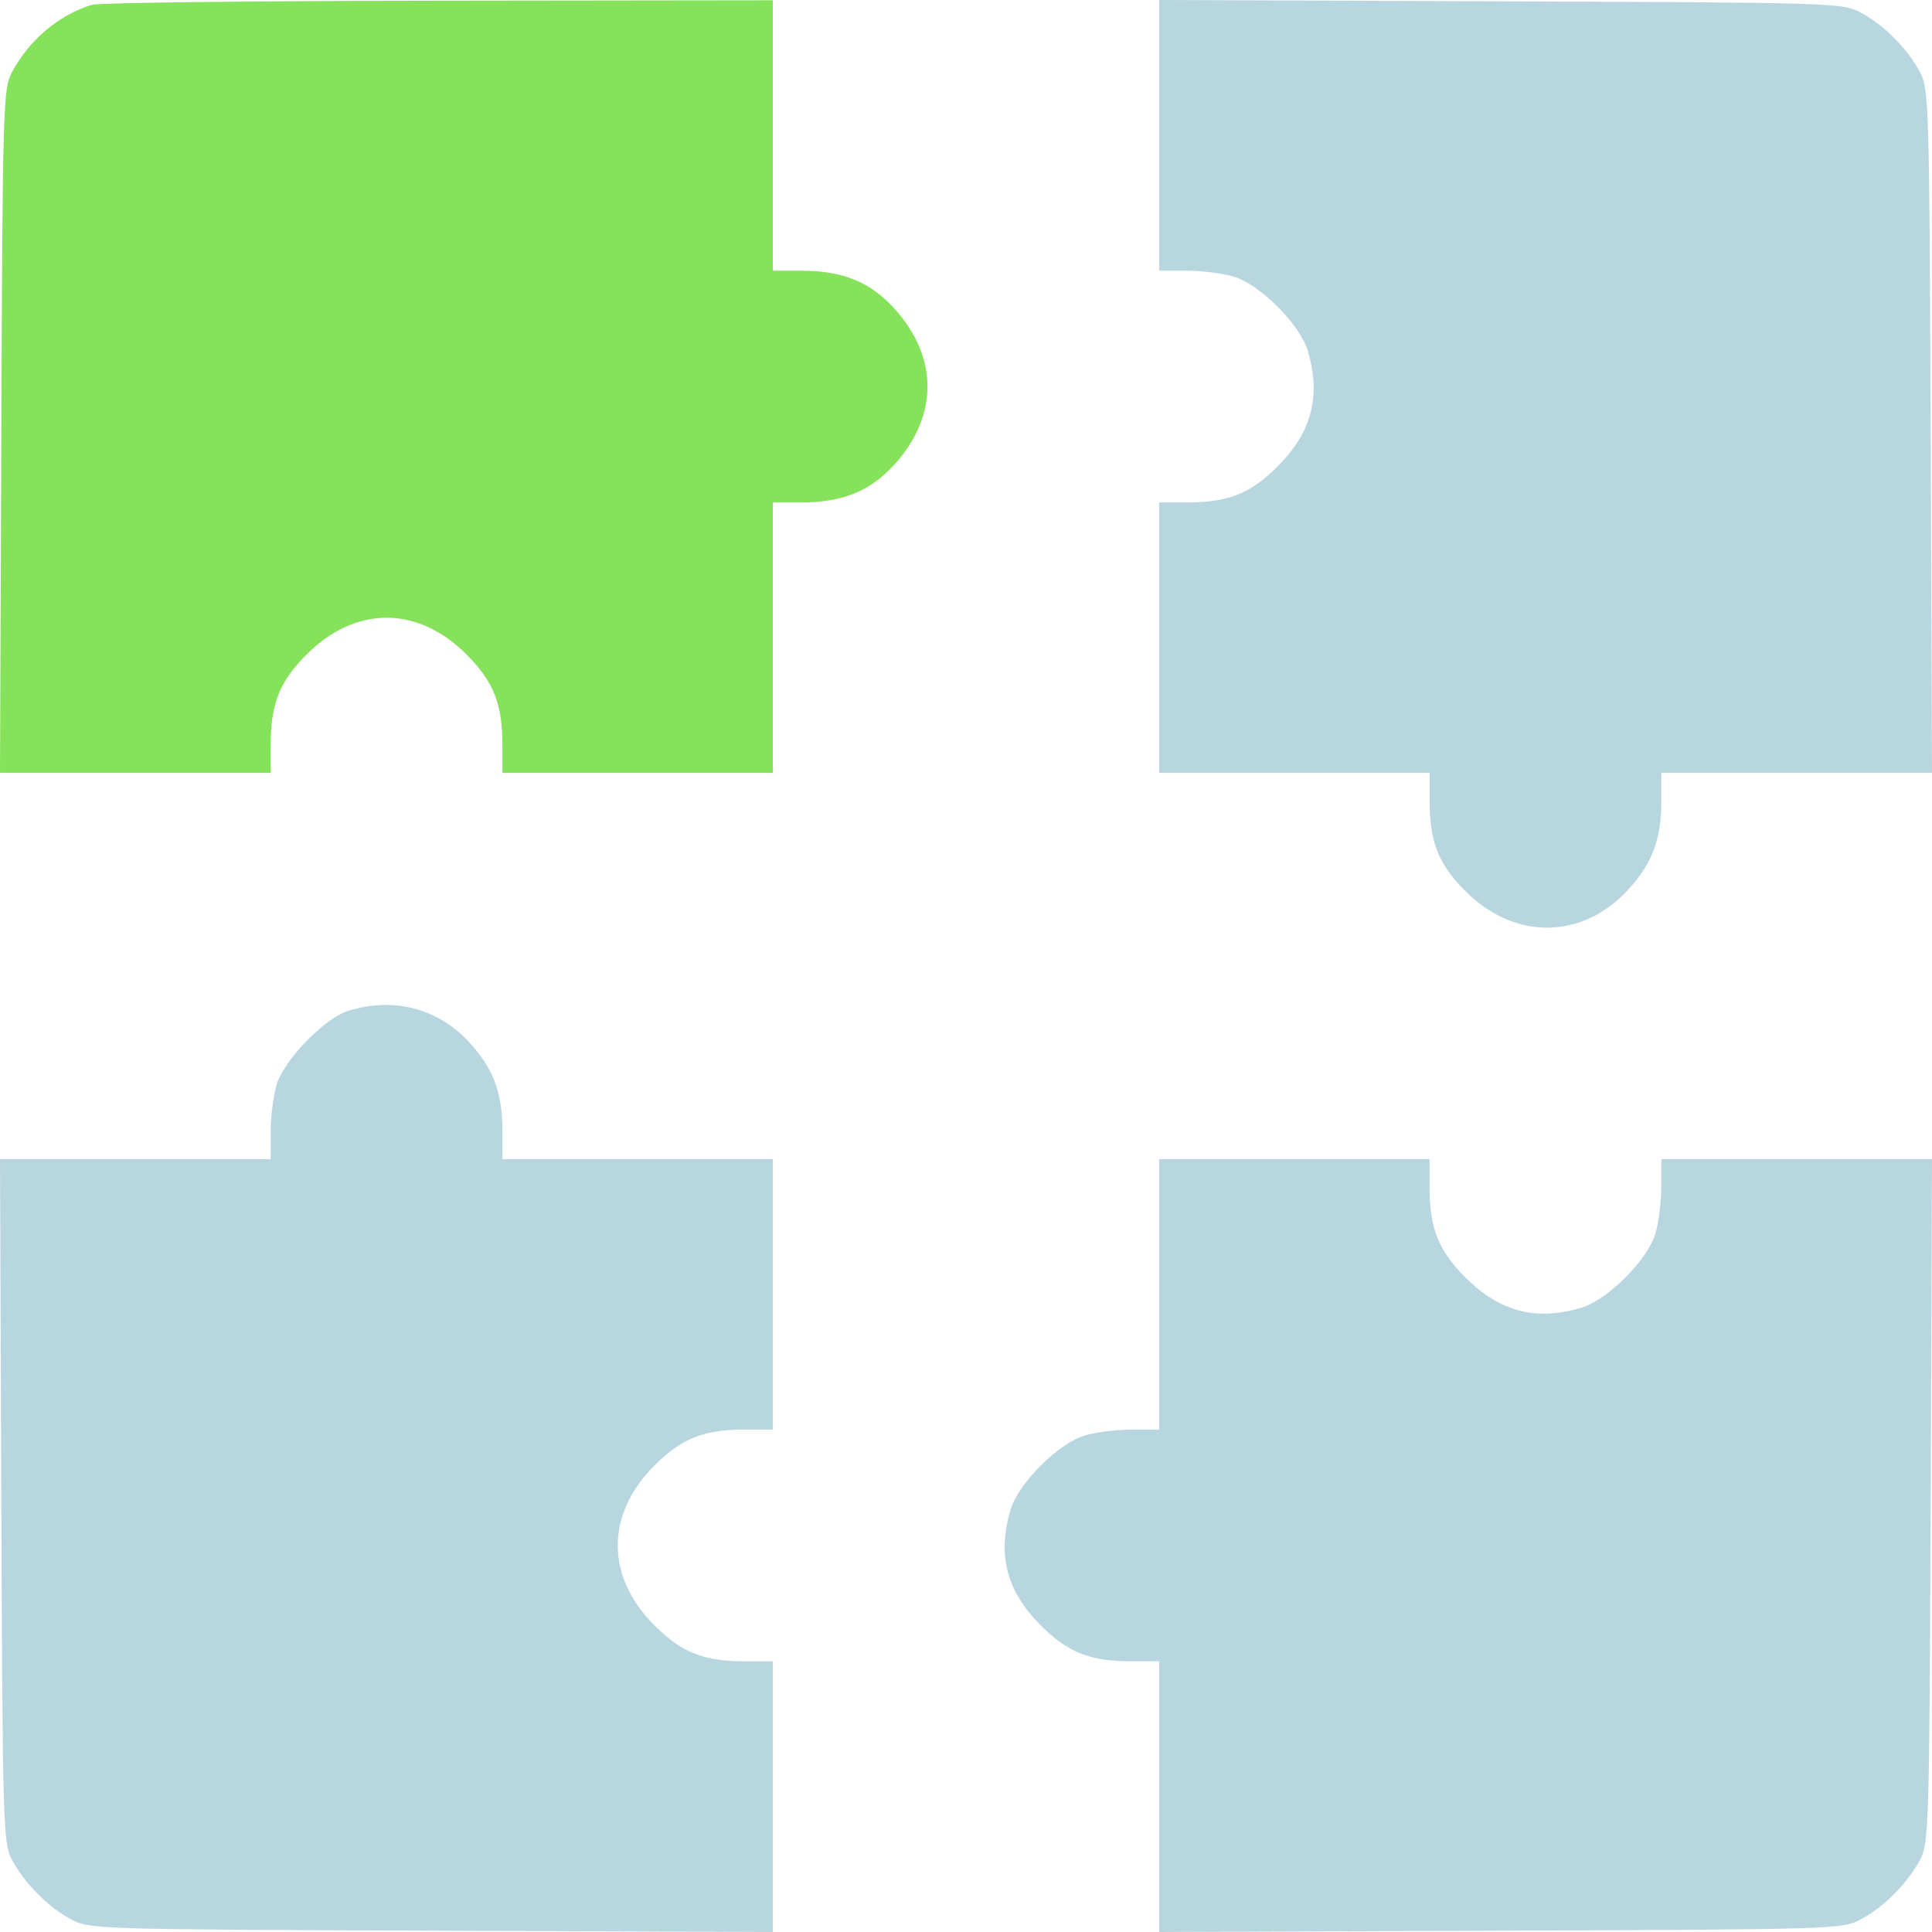
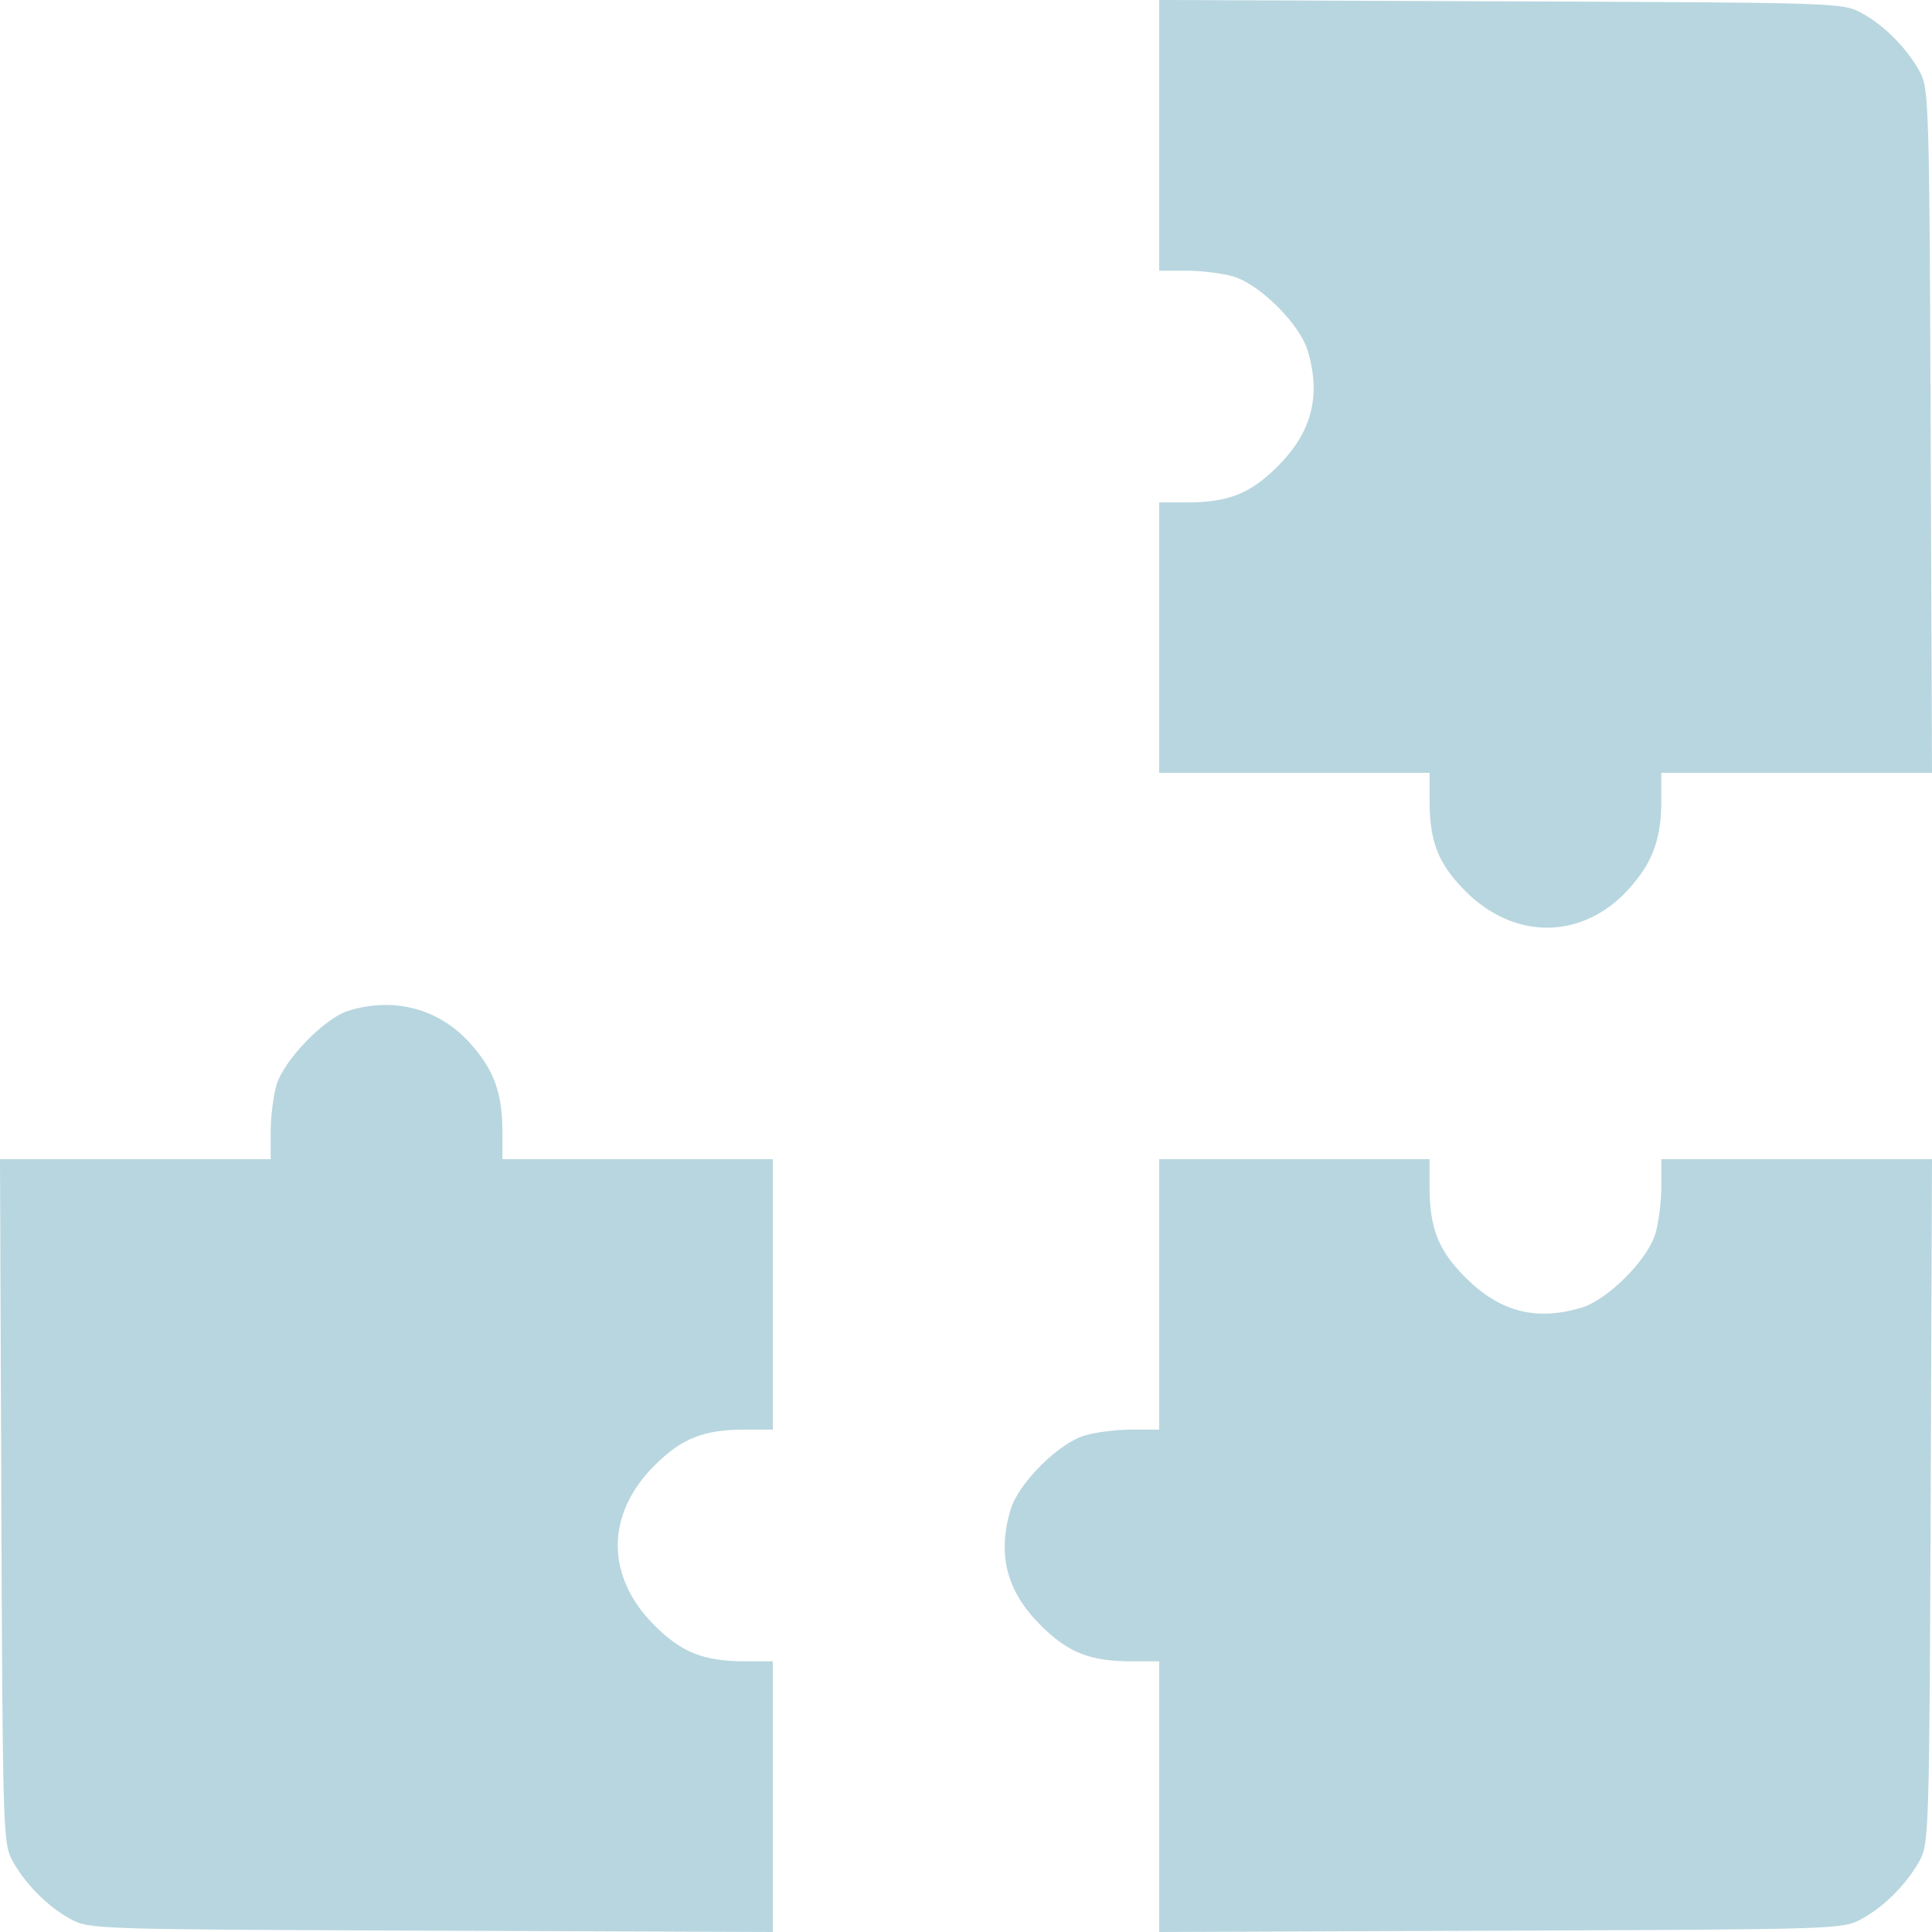
<svg xmlns="http://www.w3.org/2000/svg" width="51" height="51" viewBox="0 0 51 51" fill="none">
  <path fill-rule="evenodd" clip-rule="evenodd" d="M30.599 3.572V7.145H31.317C31.712 7.145 32.271 7.215 32.56 7.3C33.26 7.507 34.316 8.563 34.523 9.263C34.876 10.458 34.627 11.411 33.726 12.312C33.004 13.034 32.423 13.263 31.317 13.263H30.599V16.832V20.401H34.168H37.737V21.119C37.737 22.226 37.966 22.806 38.688 23.529C39.993 24.833 41.793 24.805 43.001 23.462C43.631 22.762 43.855 22.146 43.855 21.119V20.401H47.428H51L50.965 11.383C50.932 2.871 50.916 2.34 50.692 1.919C50.361 1.296 49.746 0.671 49.145 0.346C48.638 0.072 48.586 0.07 39.617 0.035L30.599 0V3.572ZM9.184 26.686C8.559 26.884 7.492 27.988 7.3 28.638C7.215 28.926 7.145 29.485 7.145 29.881V30.599H3.572H0L0.035 39.617C0.068 48.129 0.084 48.66 0.308 49.081C0.639 49.704 1.254 50.329 1.855 50.654C2.362 50.928 2.414 50.93 11.383 50.965L20.401 51V47.428V43.855H19.683C18.577 43.855 17.997 43.626 17.274 42.904C15.985 41.614 15.985 39.978 17.274 38.688C17.997 37.966 18.577 37.737 19.683 37.737H20.401V34.168V30.599H16.832H13.263V29.881C13.263 28.854 13.039 28.238 12.409 27.538C11.584 26.62 10.392 26.306 9.184 26.686ZM30.599 34.168V37.737H29.881C29.485 37.737 28.926 37.806 28.638 37.892C27.938 38.099 26.882 39.155 26.675 39.855C26.322 41.05 26.571 42.003 27.471 42.904C28.194 43.626 28.774 43.855 29.881 43.855H30.599V47.428V51L39.617 50.965C48.586 50.93 48.638 50.928 49.145 50.654C49.746 50.329 50.361 49.704 50.692 49.081C50.916 48.66 50.932 48.129 50.965 39.617L51 30.599H47.428H43.855V31.317C43.855 31.712 43.785 32.271 43.7 32.56C43.493 33.26 42.437 34.316 41.737 34.523C40.542 34.876 39.589 34.627 38.688 33.726C37.966 33.004 37.737 32.423 37.737 31.317V30.599H34.168H30.599V34.168Z" fill="#B8D6DF" />
-   <path fill-rule="evenodd" clip-rule="evenodd" d="M2.428 0.126C1.552 0.392 0.766 1.056 0.308 1.919C0.084 2.34 0.068 2.871 0.035 11.383L0 20.401H3.572H7.145V19.683C7.145 18.577 7.374 17.997 8.096 17.274C9.386 15.984 11.022 15.984 12.312 17.274C13.034 17.997 13.263 18.577 13.263 19.683V20.401H16.832H20.401V16.832V13.263H21.143C22.25 13.263 22.98 12.964 23.626 12.245C24.769 10.974 24.769 9.434 23.626 8.163C22.98 7.444 22.25 7.145 21.143 7.145H20.401V3.576V0.007L11.574 0.018C6.719 0.024 2.603 0.072 2.428 0.126Z" fill="#85E25A" />
</svg>